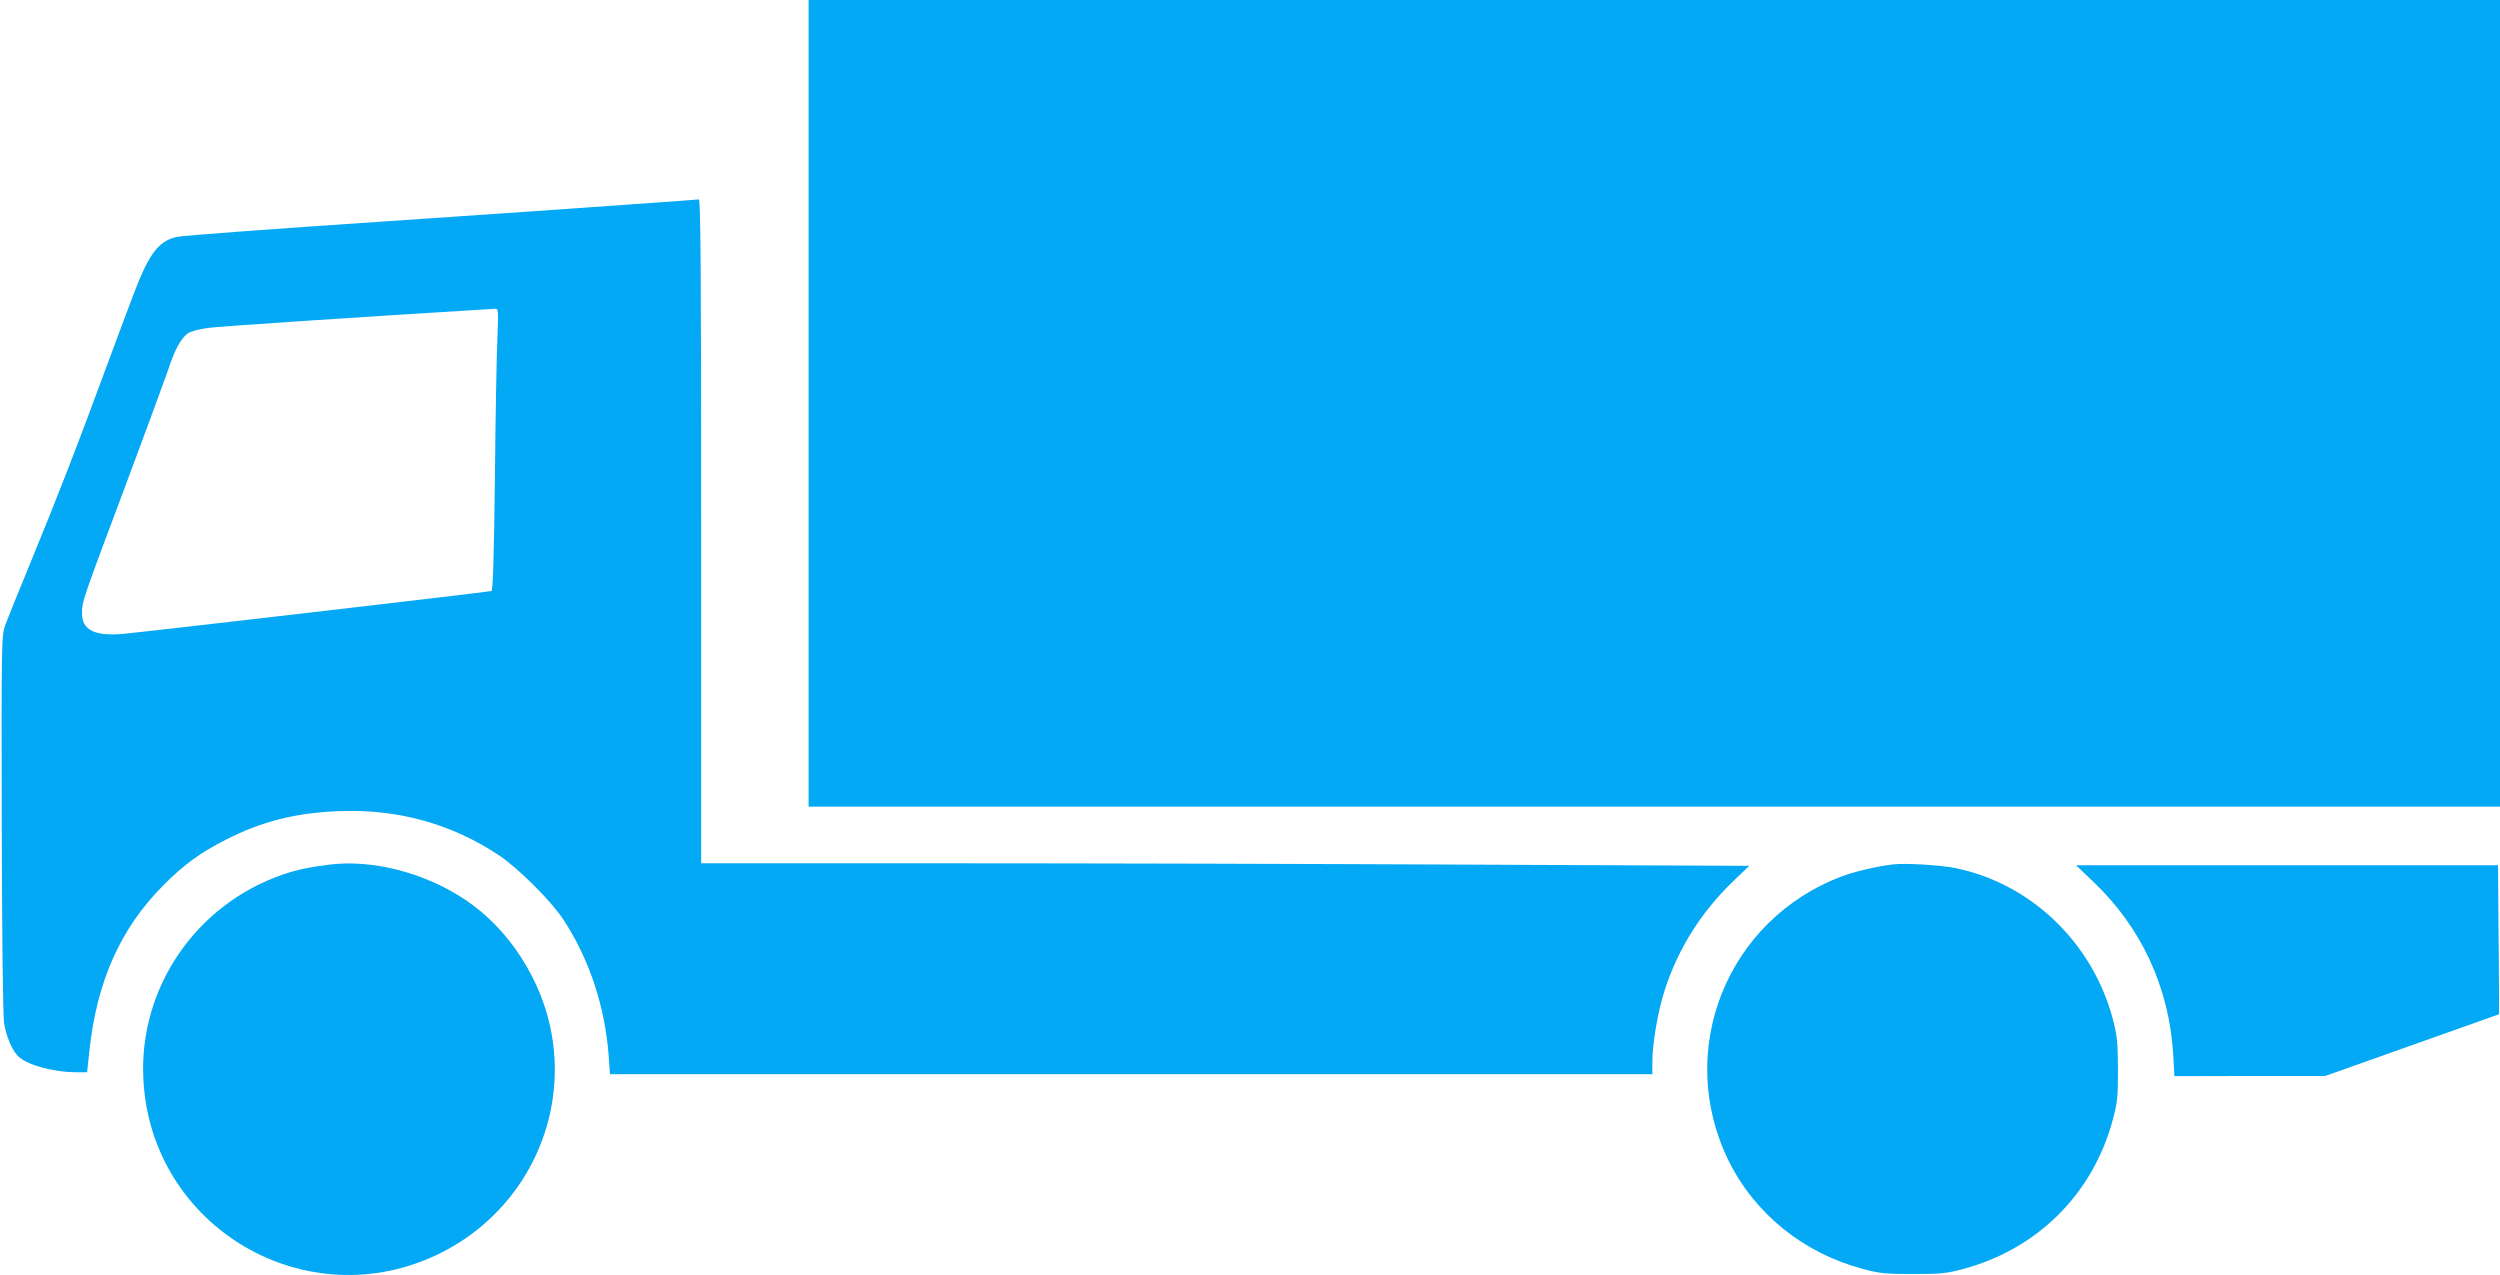
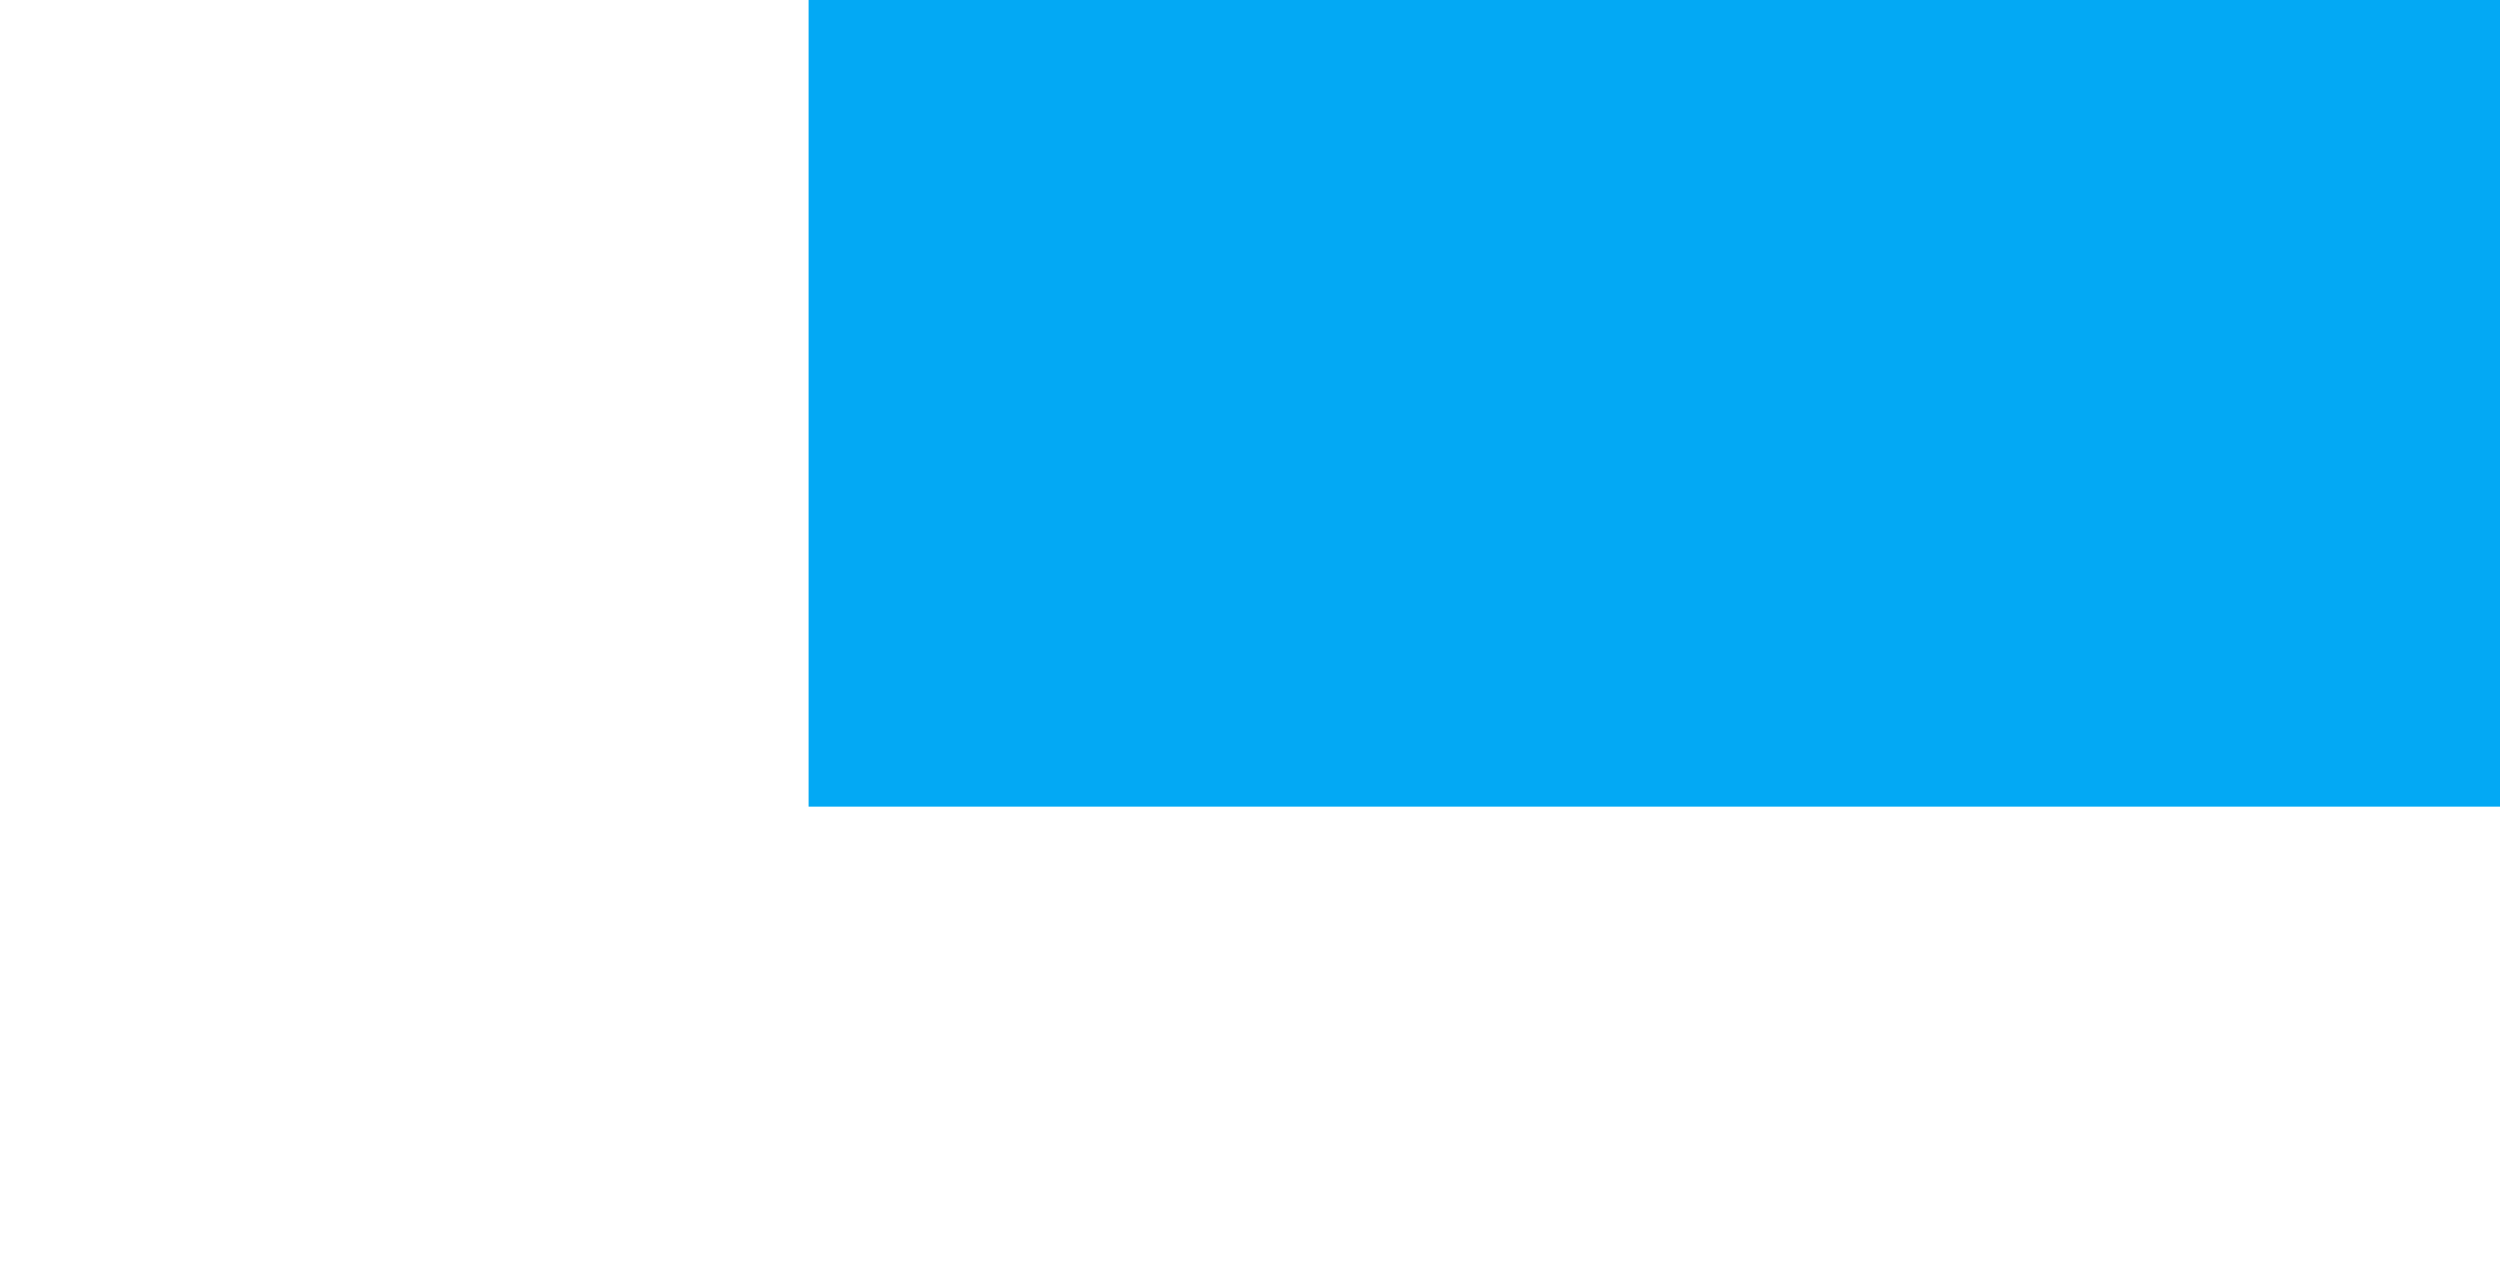
<svg xmlns="http://www.w3.org/2000/svg" version="1.0" width="1280pt" height="653pt" viewBox="0 0 1280 653" preserveAspectRatio="xMidYMid meet">
  <g transform="translate(0,653) scale(0.1,-0.1)" fill="#03a9f4" stroke="none">
    <path d="M4140 4465 l0 -2065 4330 0 4330 0 0 2065 0 2065 -4330 0 -4330 0 0 -2065z" />
-     <path d="M3250 5485 c-173 -13 -758 -53 -1300 -90 -542 -36 -1009 -71 -1038 -77 -88 -16 -138 -73 -202 -228 -17 -41 -97 -253 -177 -470 -147 -400 -232 -617 -395 -1015 -50 -121 -100 -245 -111 -275 -19 -54 -20 -76 -18 -1015 1 -561 6 -986 12 -1024 10 -63 37 -130 68 -165 41 -46 177 -85 302 -86 l55 0 12 113 c38 352 159 624 377 843 106 107 190 168 320 234 186 95 357 138 580 147 302 12 578 -65 821 -227 98 -66 264 -231 327 -326 135 -205 215 -447 234 -706 l6 -88 2668 0 2669 0 0 61 c0 99 29 264 65 375 69 210 186 395 347 550 l84 81 -1415 6 c-779 4 -1986 7 -2683 7 l-1268 0 0 1700 c0 1354 -3 1700 -12 1699 -7 -1 -155 -12 -328 -24z m-703 -677 c-4 -79 -10 -403 -13 -721 -5 -410 -10 -580 -18 -583 -15 -5 -1788 -211 -1891 -220 -142 -11 -205 21 -205 105 0 62 1 64 223 656 107 286 206 556 221 600 31 95 62 151 96 177 15 11 58 23 105 29 61 8 700 51 1469 98 18 1 18 -6 13 -141z" />
-     <path d="M1685 2103 c-93 -11 -168 -27 -235 -50 -447 -153 -740 -582 -716 -1048 38 -761 839 -1230 1521 -891 418 208 650 662 570 1119 -48 276 -218 541 -444 691 -207 138 -474 207 -696 179z" />
-     <path d="M9690 2104 c-82 -10 -193 -36 -257 -60 -592 -221 -860 -894 -582 -1458 135 -272 383 -472 687 -553 85 -23 116 -26 257 -26 141 0 172 3 257 26 380 102 663 384 765 762 24 89 27 117 27 260 -1 141 -4 172 -27 260 -105 390 -418 690 -803 770 -78 16 -261 27 -324 19z" />
-     <path d="M10715 2018 c249 -235 392 -545 412 -889 l6 -109 386 1 386 0 445 158 445 158 0 91 c0 51 -1 223 -3 382 l-2 290 -1081 0 -1080 0 86 -82z" />
  </g>
</svg>